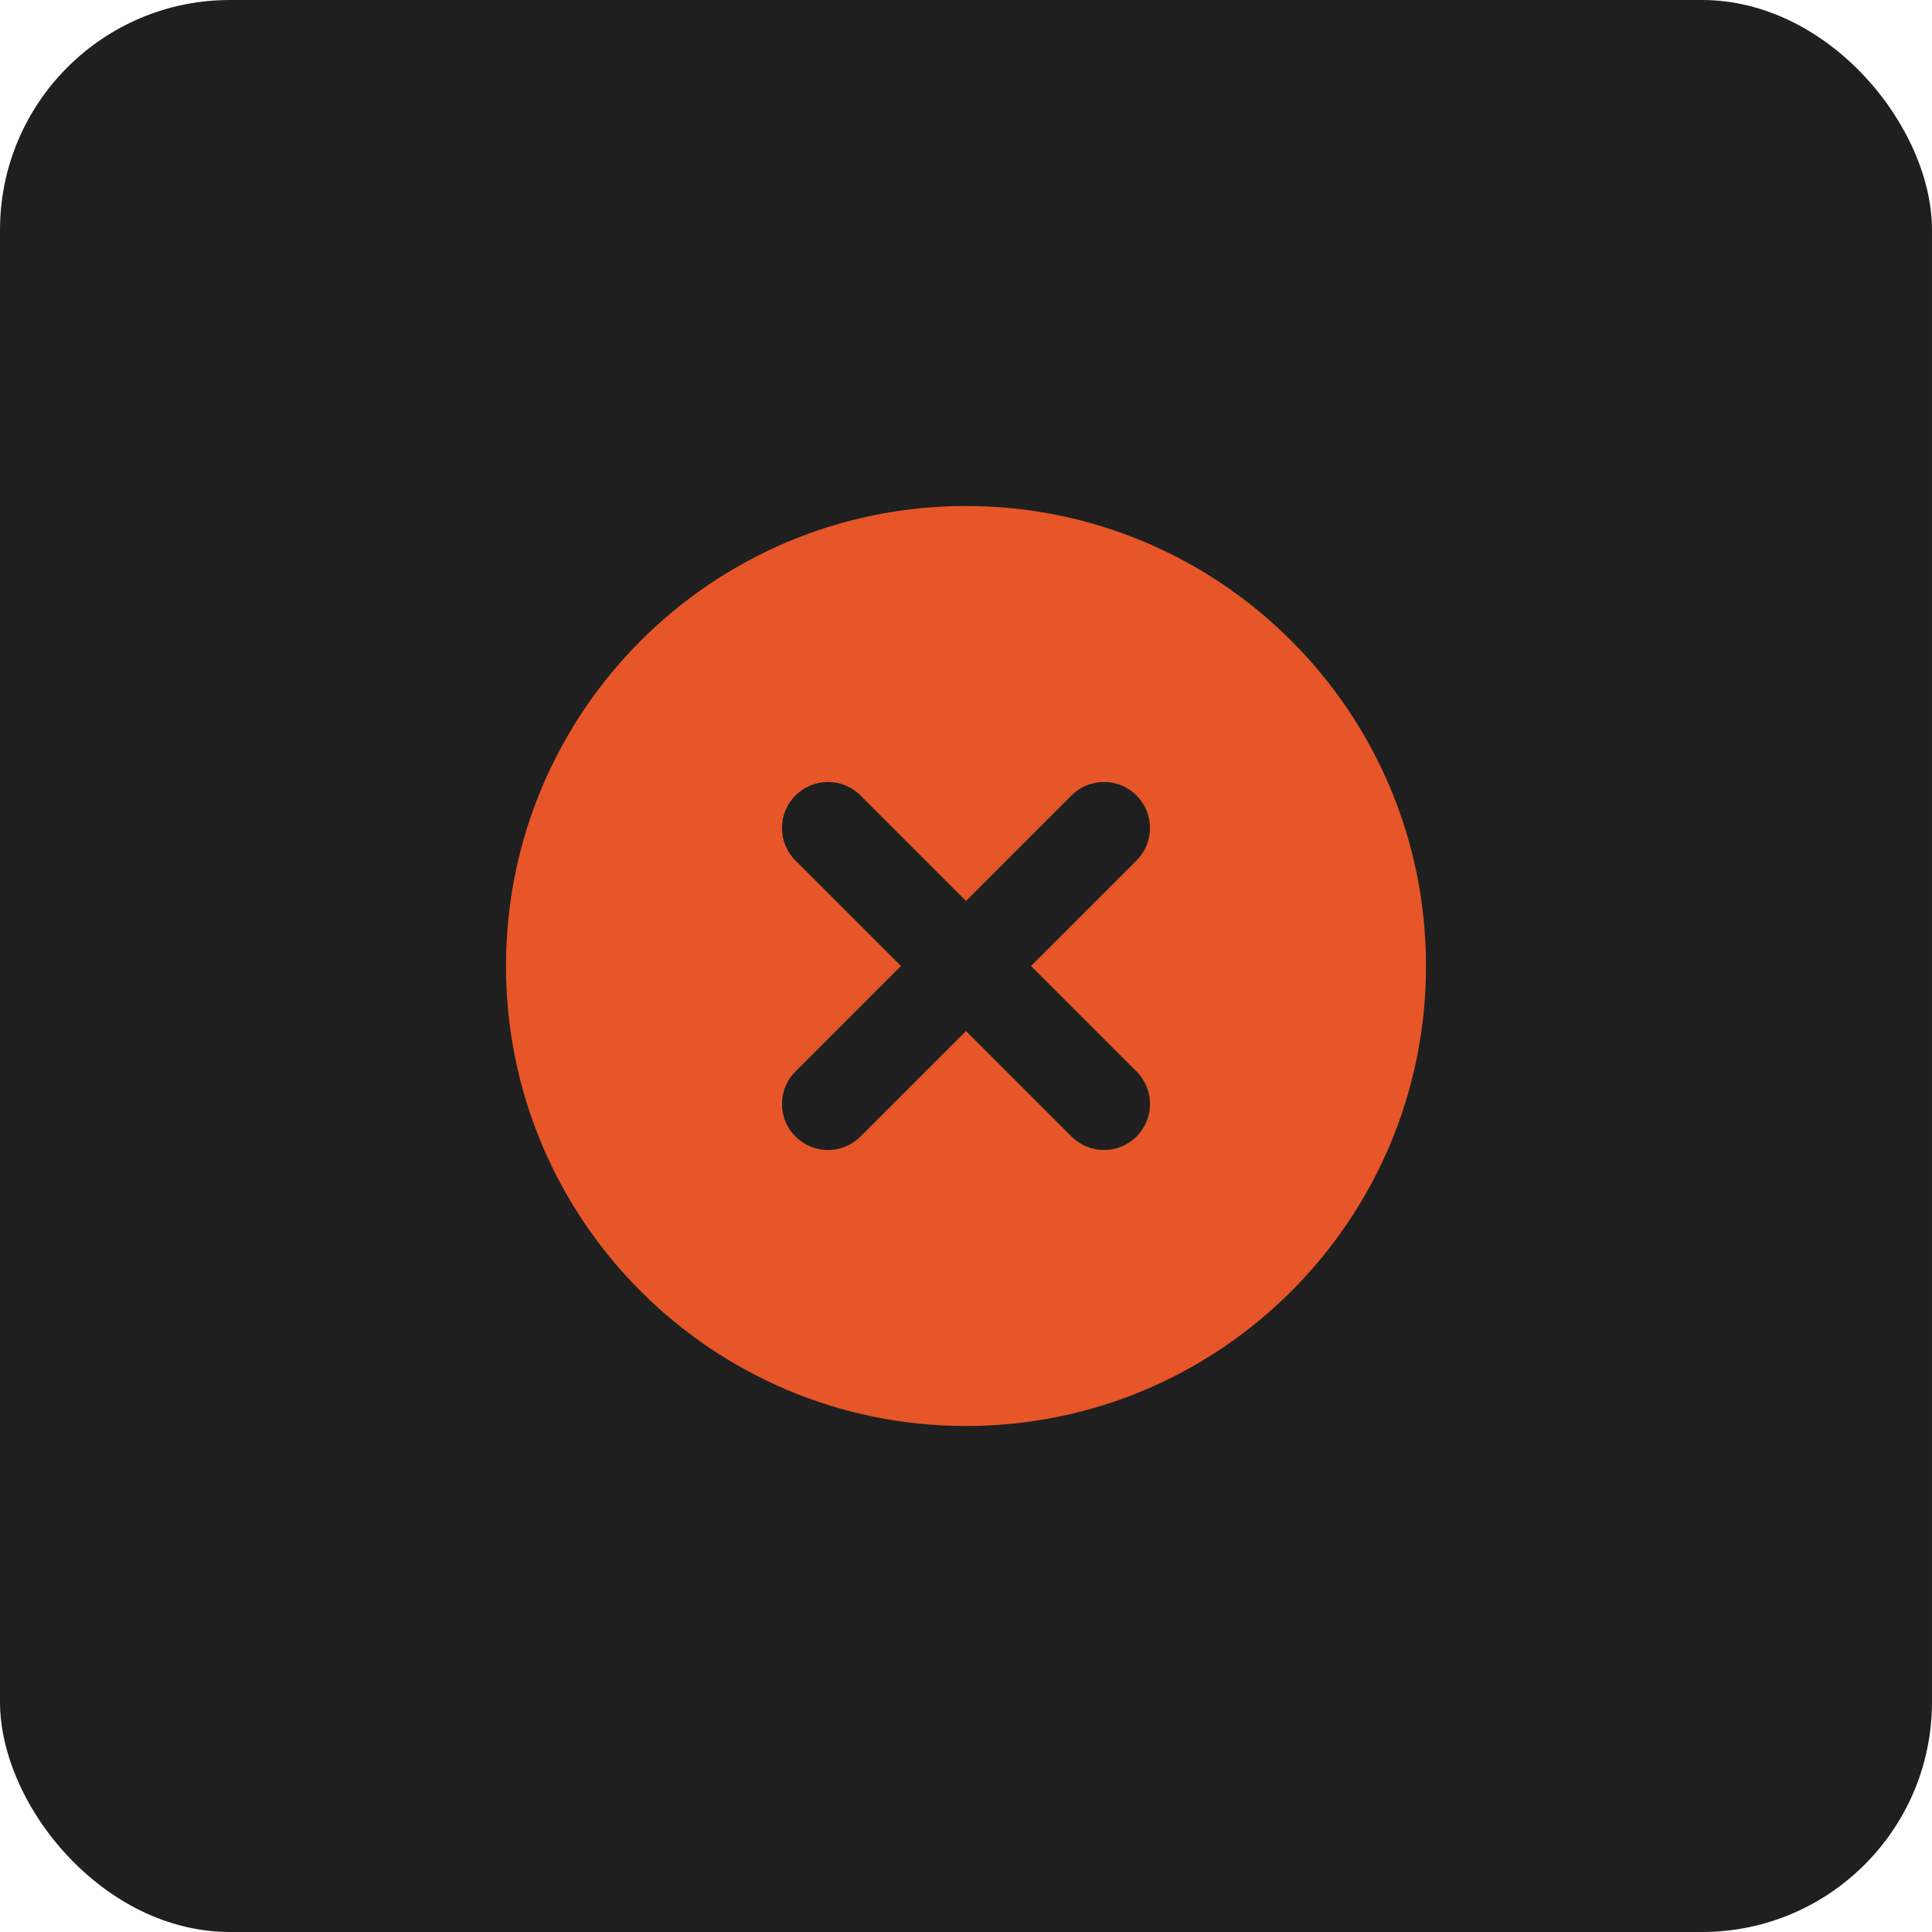
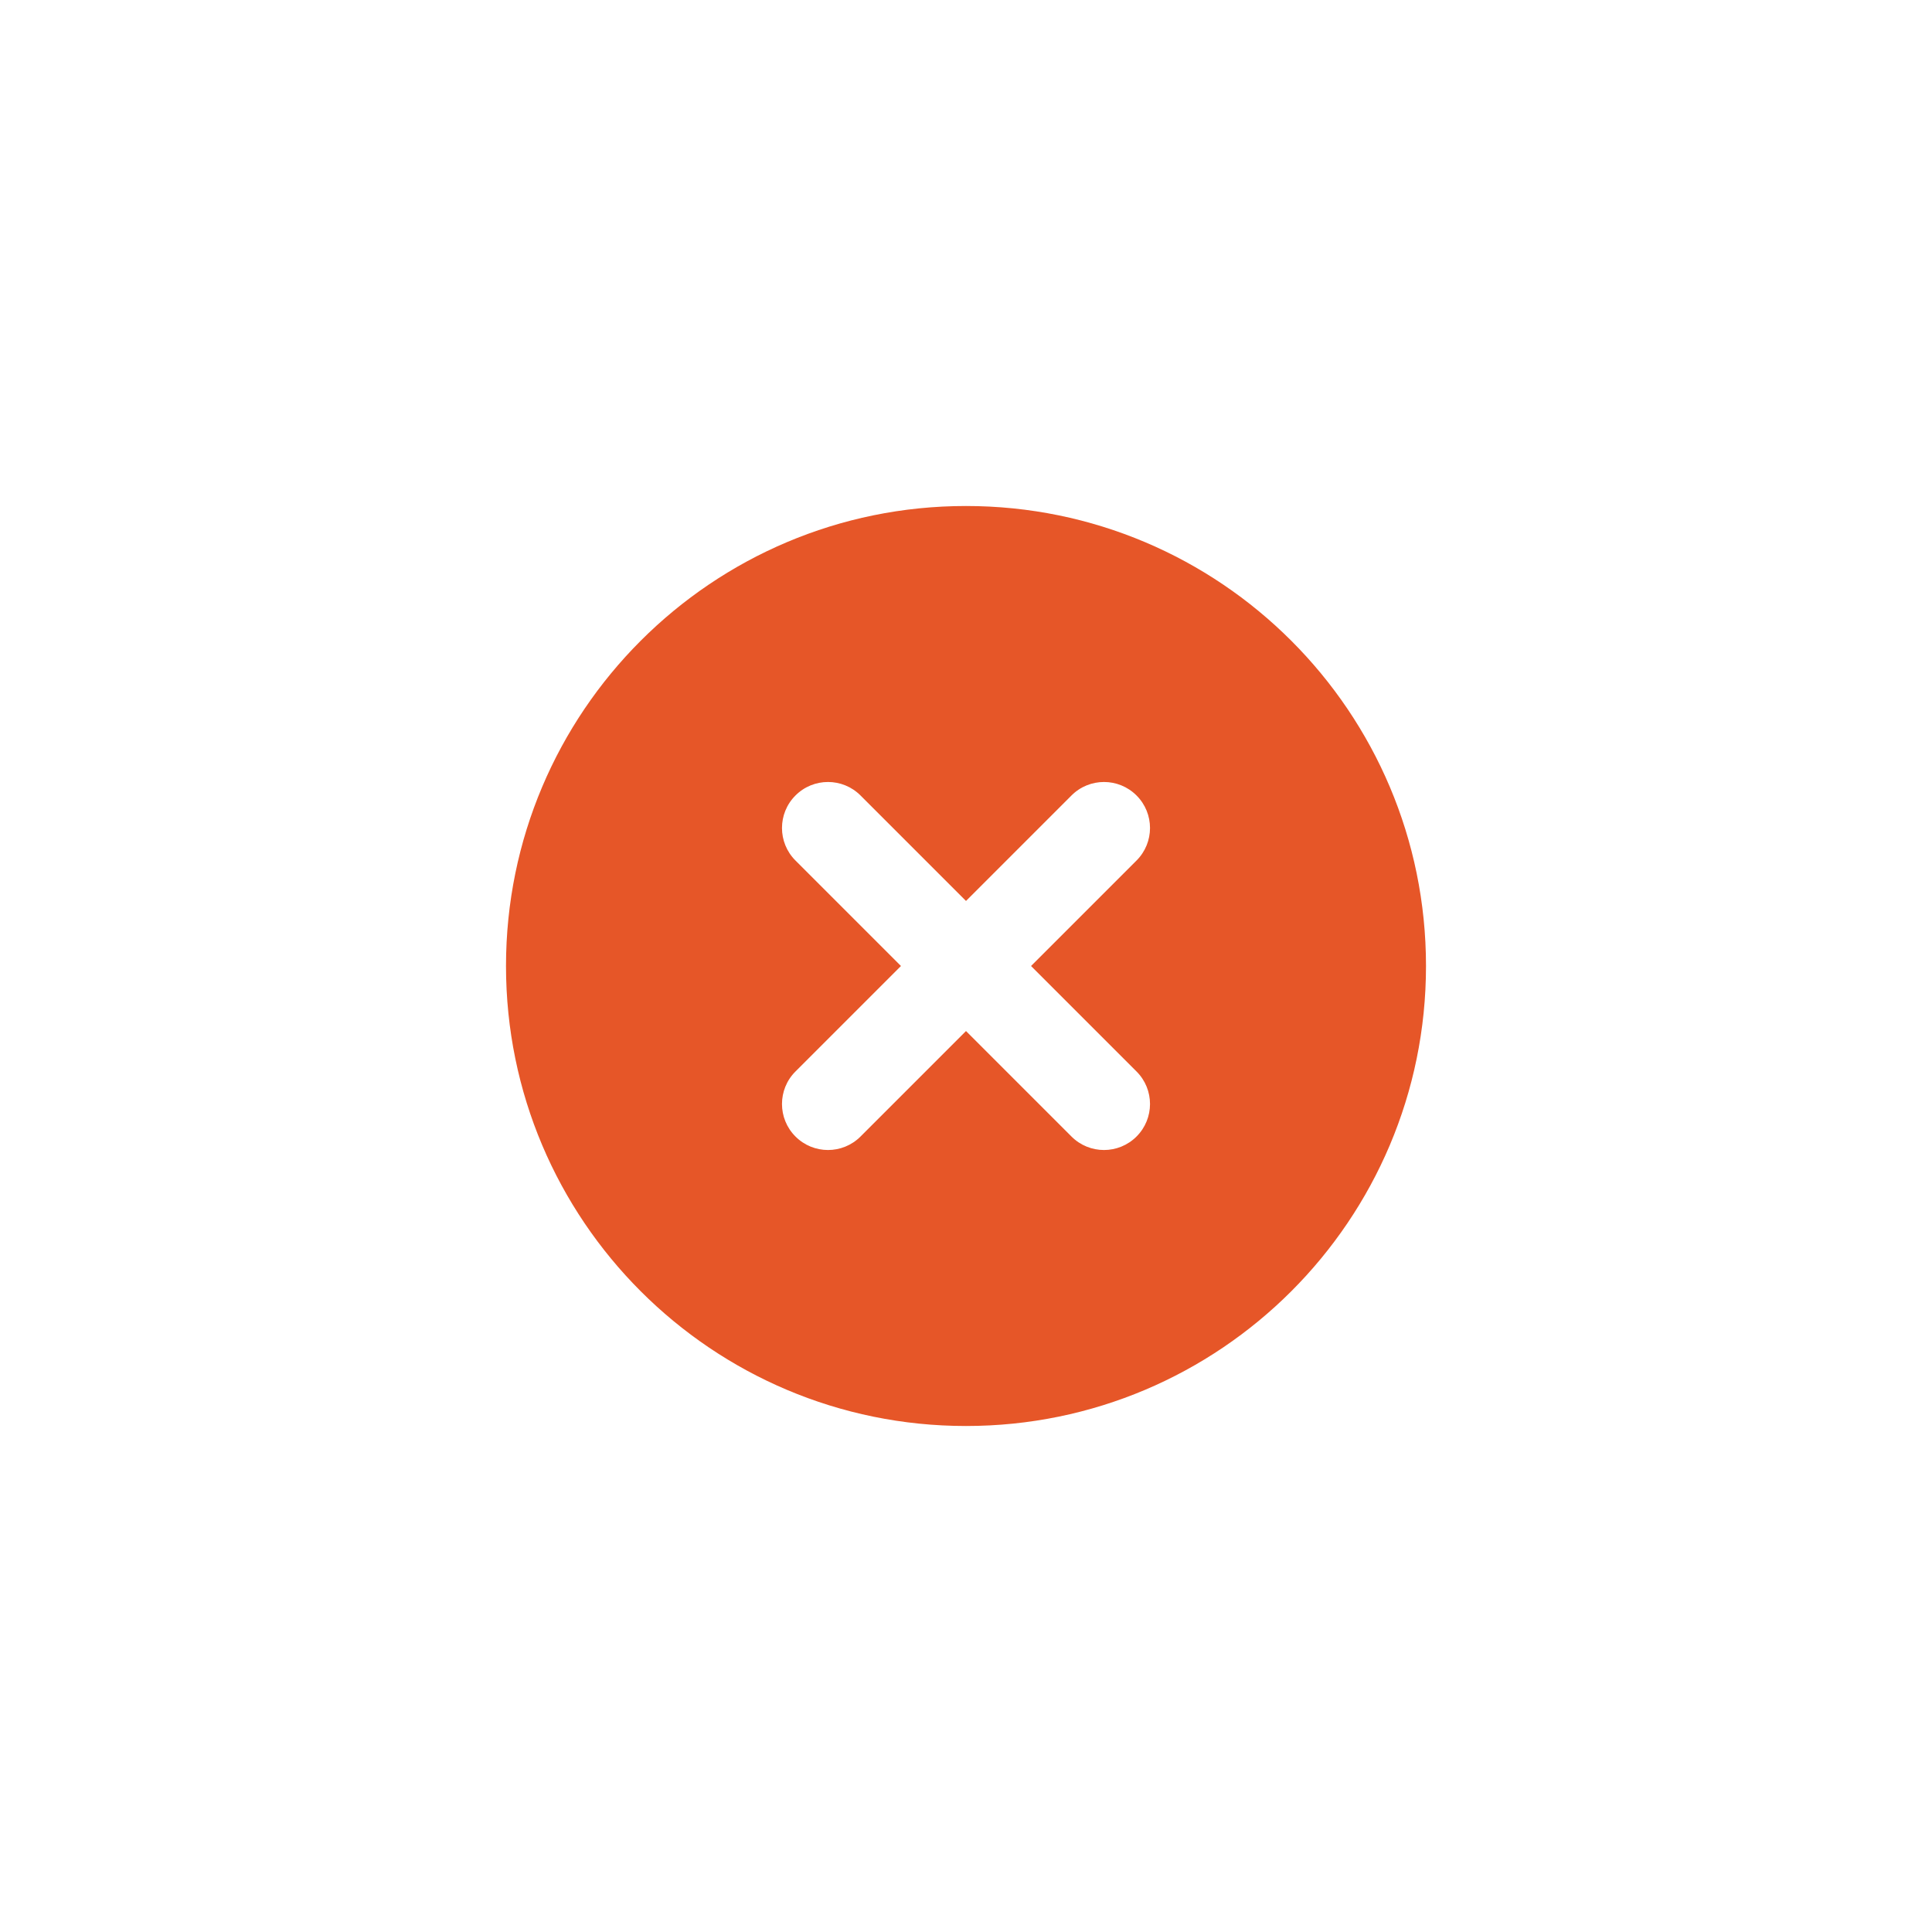
<svg xmlns="http://www.w3.org/2000/svg" width="42" height="42" viewBox="0 0 42 42" fill="none">
-   <rect width="42" height="42" rx="5" fill="#1F1F1F" />
  <path fill-rule="evenodd" clip-rule="evenodd" d="M11 21C11 15.477 15.477 11 21 11C26.523 11 31 15.477 31 21C31 26.523 26.523 31 21 31C15.477 31 11 26.523 11 21ZM18.707 17.293C18.317 16.902 17.683 16.902 17.293 17.293C16.902 17.683 16.902 18.317 17.293 18.707L19.586 21L17.293 23.293C16.902 23.683 16.902 24.317 17.293 24.707C17.683 25.098 18.317 25.098 18.707 24.707L21 22.414L23.293 24.707C23.683 25.098 24.317 25.098 24.707 24.707C25.098 24.317 25.098 23.683 24.707 23.293L22.414 21L24.707 18.707C25.098 18.317 25.098 17.683 24.707 17.293C24.317 16.902 23.683 16.902 23.293 17.293L21 19.586L18.707 17.293Z" fill="#E65628" />
</svg>